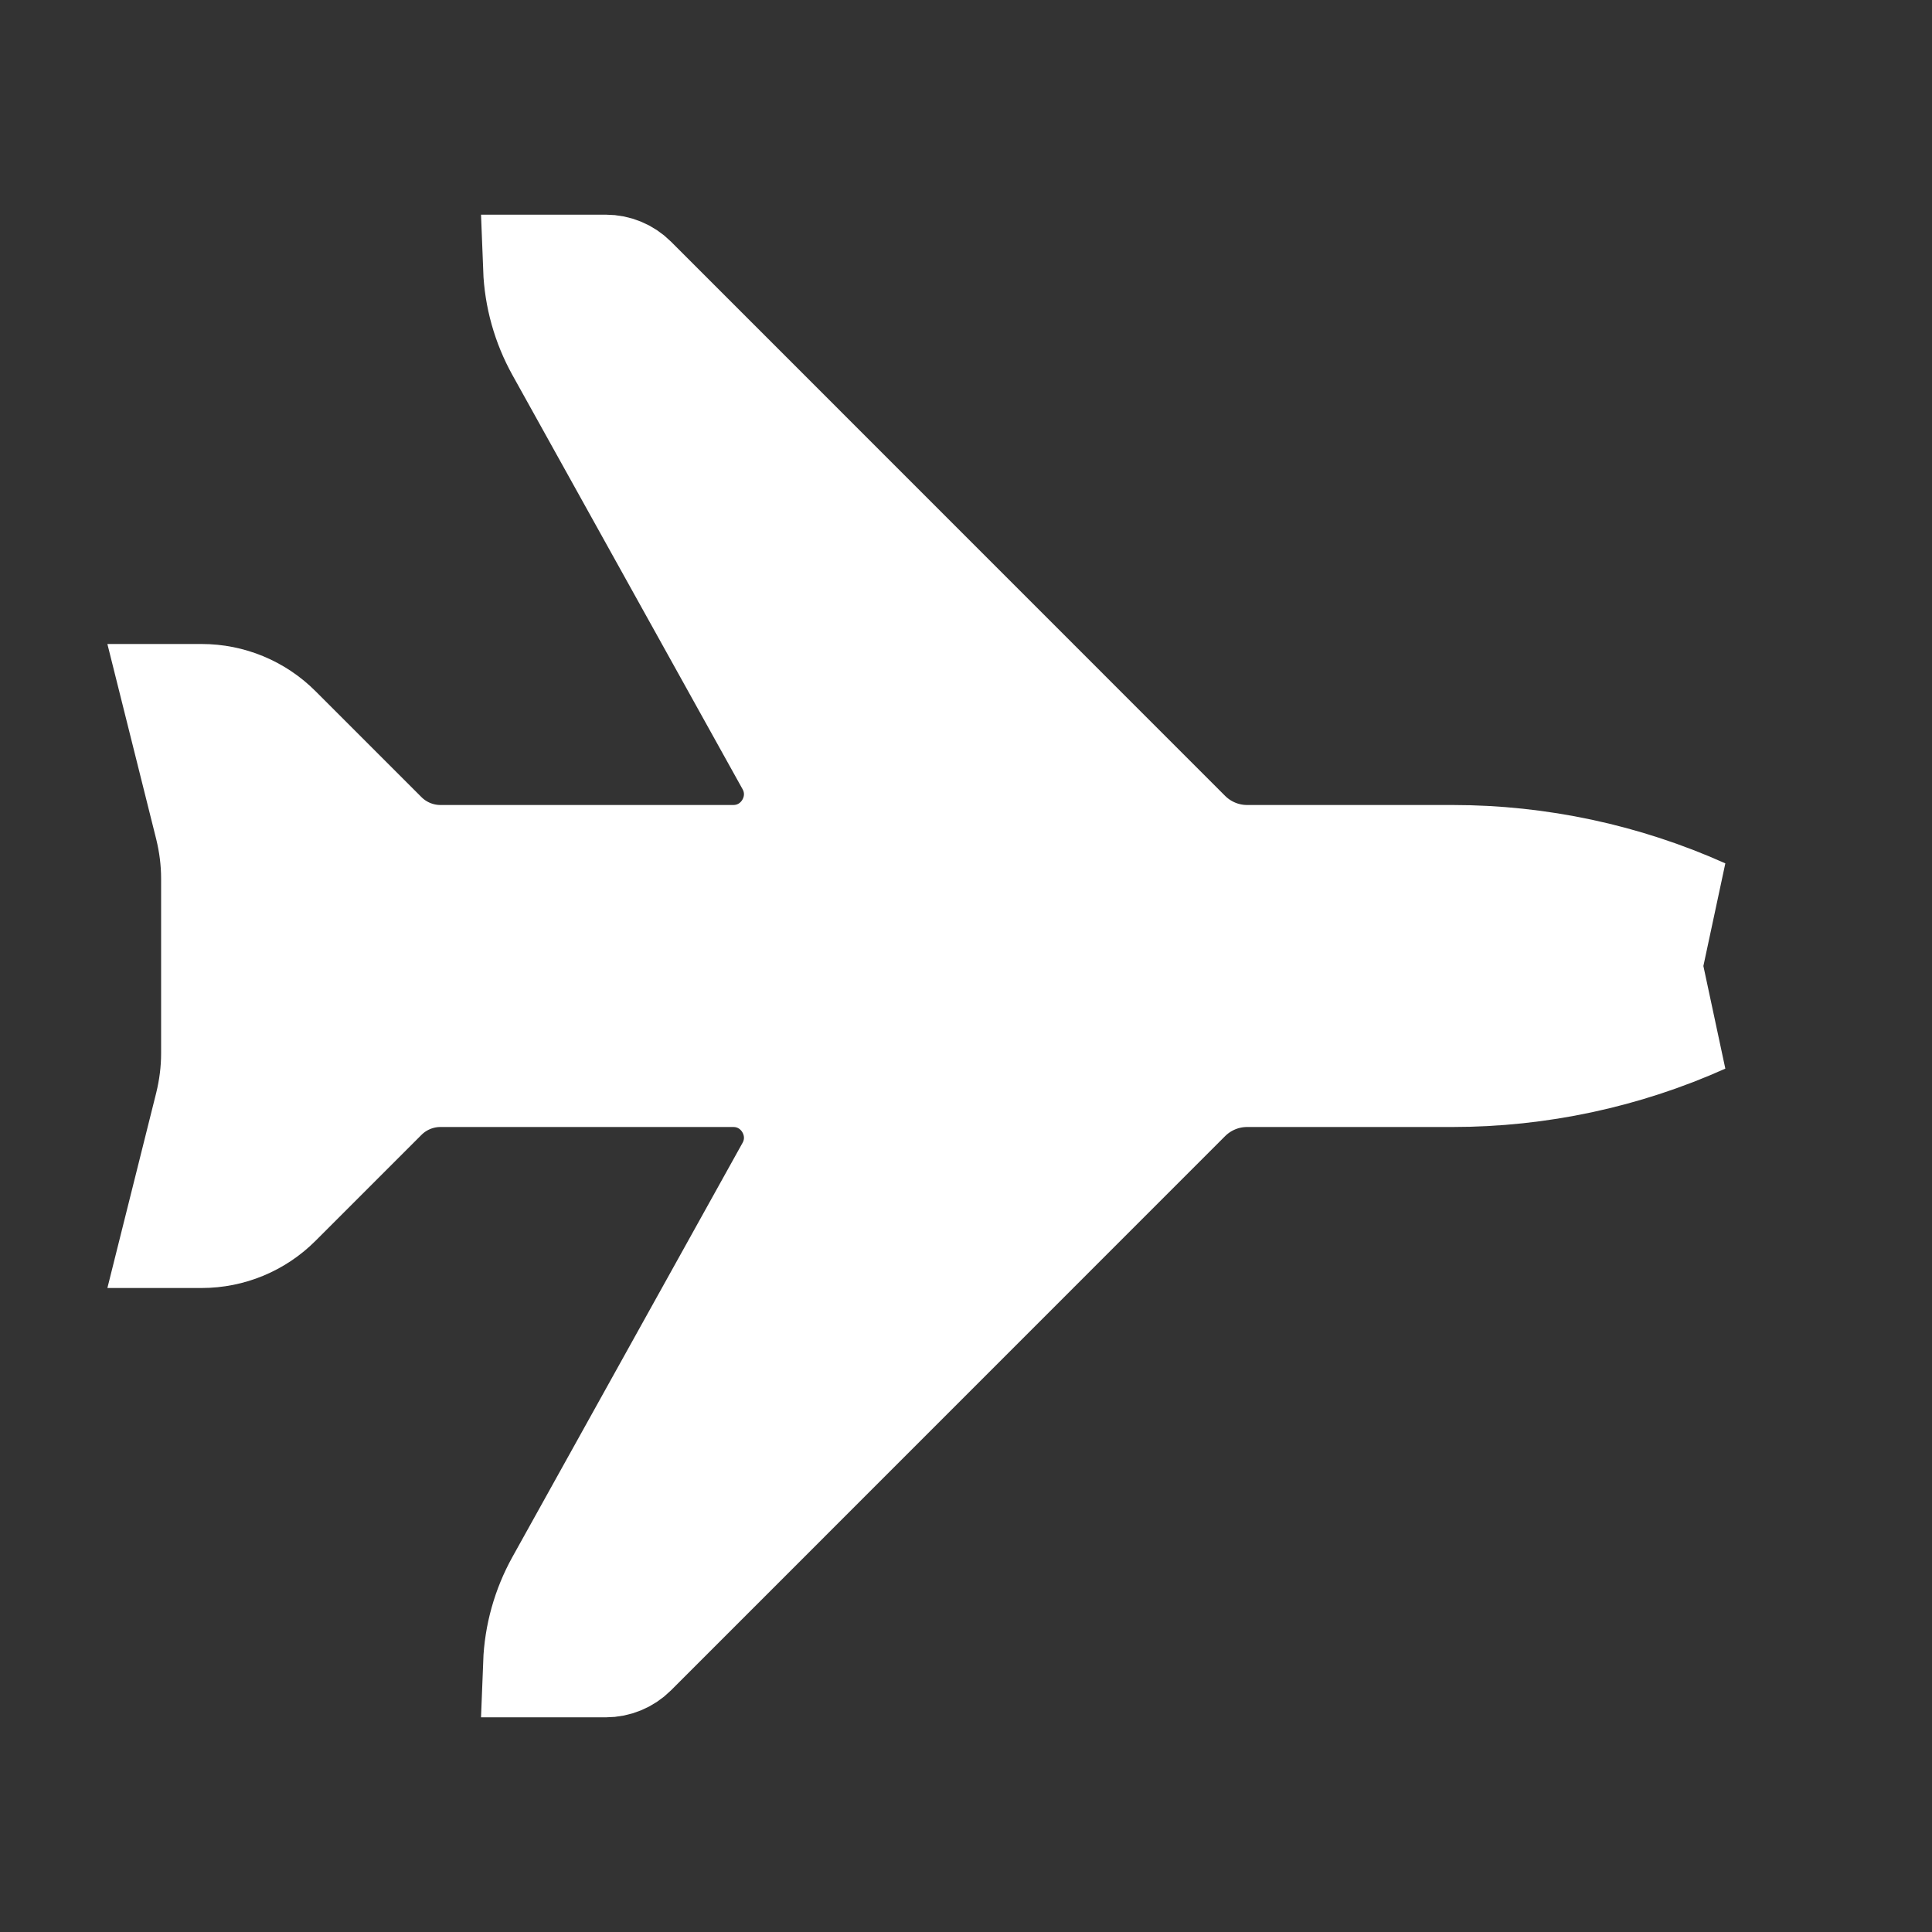
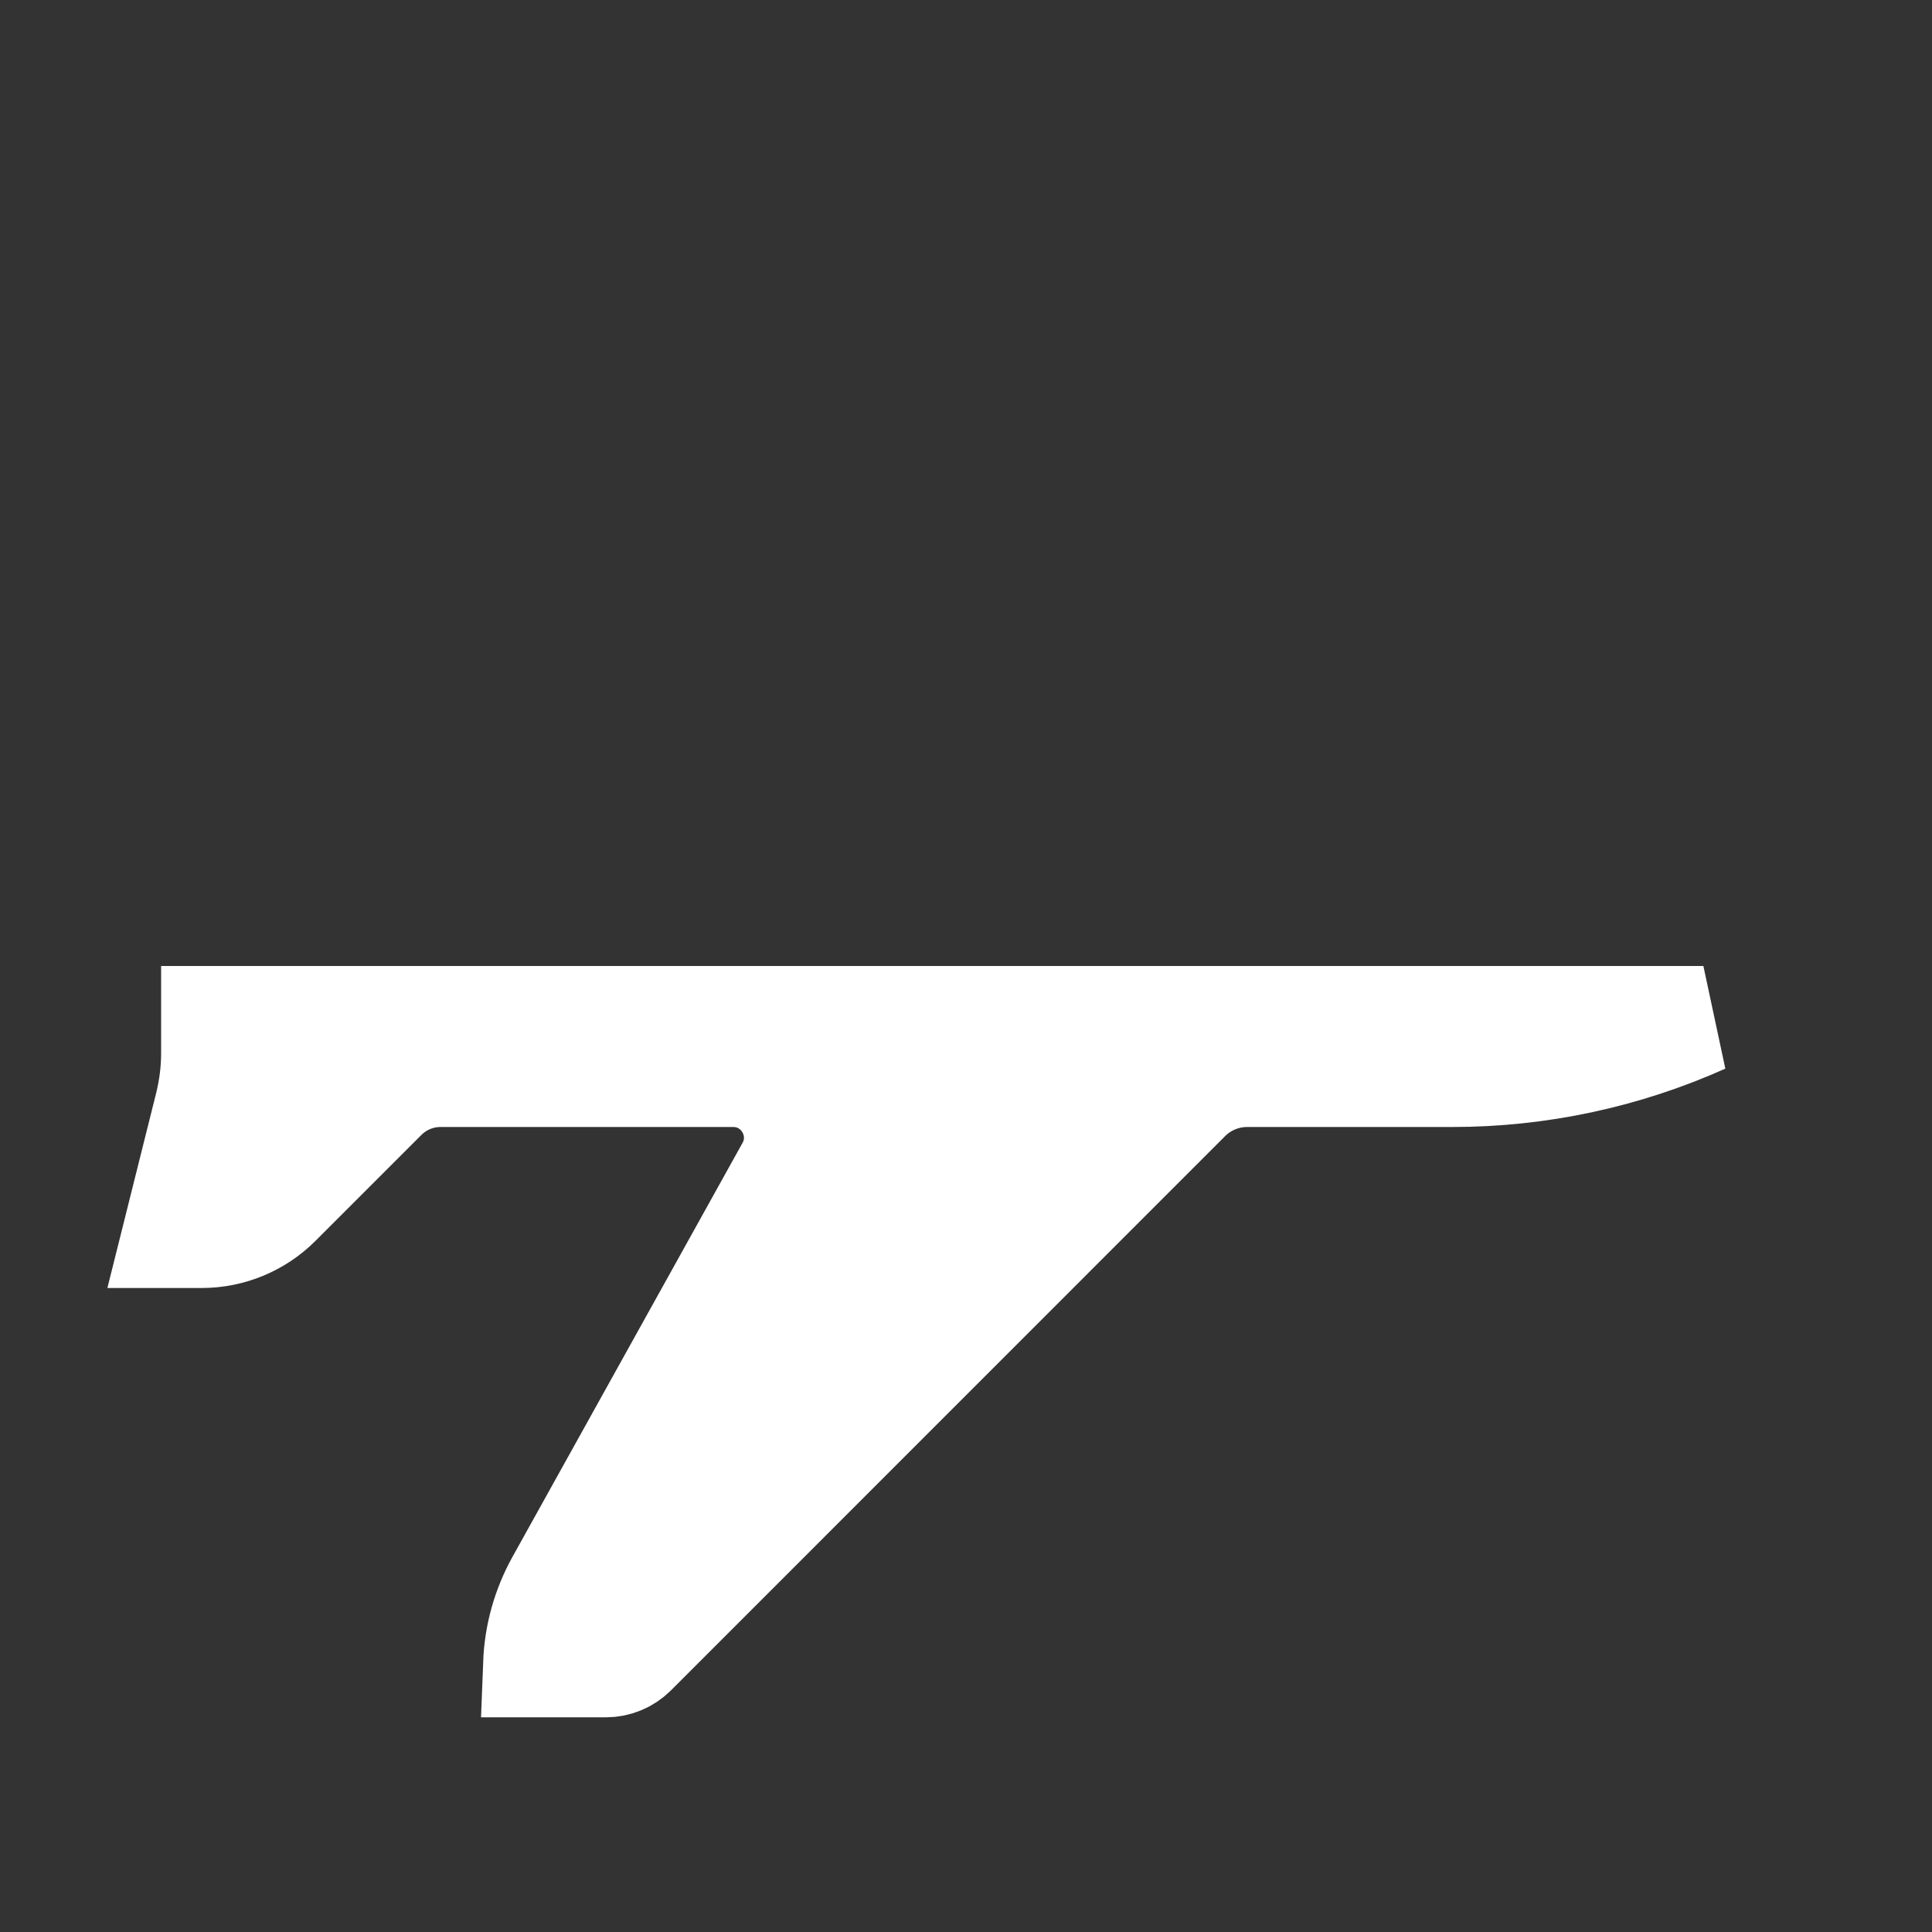
<svg xmlns="http://www.w3.org/2000/svg" width="18" height="18" viewBox="0 0 18 18" fill="none">
  <rect x="0" y="0" width="18" height="18" fill="#333333" stroke="none" />
-   <path d="M13.532 8C14.339 8 15.136 8.171 15.87 8.5L2.001 8.5L2.001 8.185C2.001 8.021 1.98 7.858 1.941 7.699L1.641 6.5L1.879 6.5C2.144 6.5 2.398 6.605 2.586 6.793L3.573 7.78C3.714 7.921 3.905 8 4.104 8L6.831 8C7.288 8 7.577 7.508 7.355 7.109L5.211 3.251C5.083 3.02 5.011 2.763 5.001 2.5L5.644 2.5C5.739 2.5 5.831 2.538 5.898 2.605L11.062 7.77C11.21 7.917 11.41 8 11.619 8L13.532 8ZM1.607 6.364C1.607 6.364 1.607 6.364 1.607 6.364L1.607 6.364Z" fill="white" stroke="white" />
  <path d="M13.532 10C14.339 10 15.136 9.829 15.87 9.5L2.001 9.5L2.001 9.815C2.001 9.979 1.98 10.142 1.941 10.301L1.641 11.5L1.879 11.5C2.144 11.5 2.398 11.395 2.586 11.207L3.573 10.22C3.714 10.079 3.905 10 4.104 10L6.831 10C7.288 10 7.577 10.492 7.355 10.891L5.211 14.749C5.083 14.98 5.011 15.237 5.001 15.5L5.644 15.5C5.739 15.5 5.831 15.462 5.898 15.395L11.062 10.23C11.21 10.083 11.41 10 11.619 10L13.532 10ZM1.607 11.636C1.607 11.636 1.607 11.636 1.607 11.636L1.607 11.636Z" fill="white" stroke="white" />
</svg>